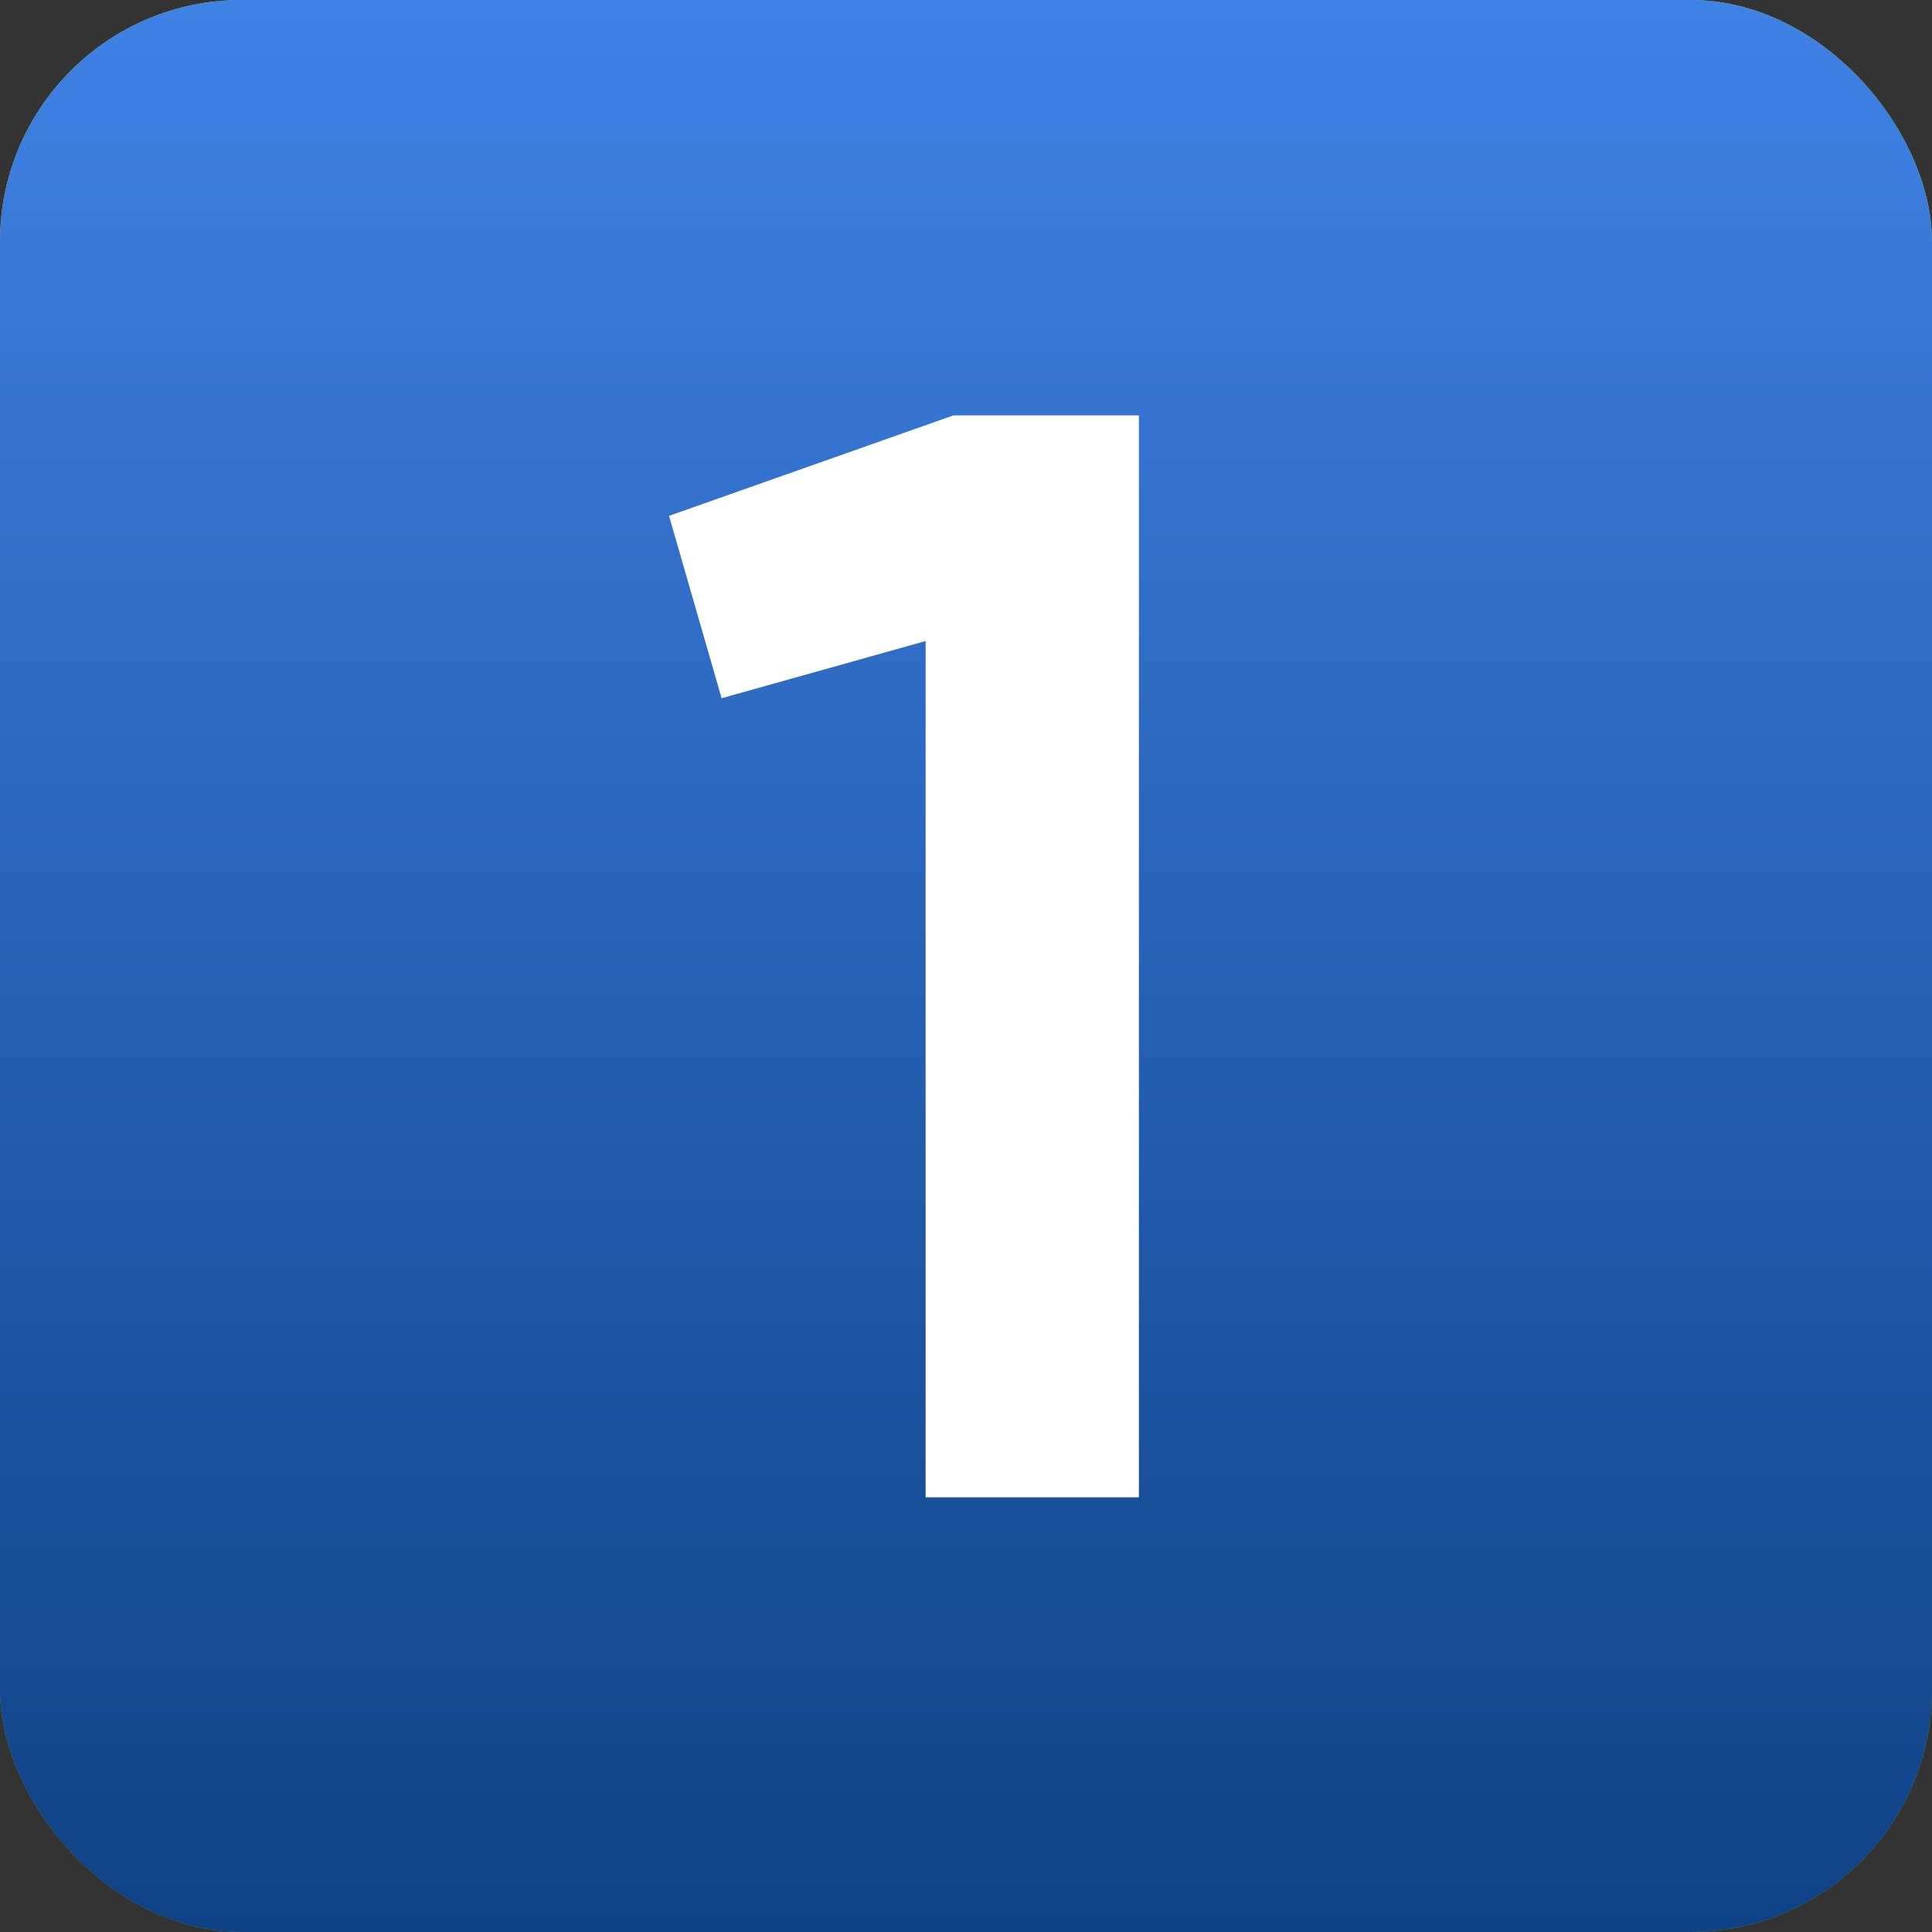
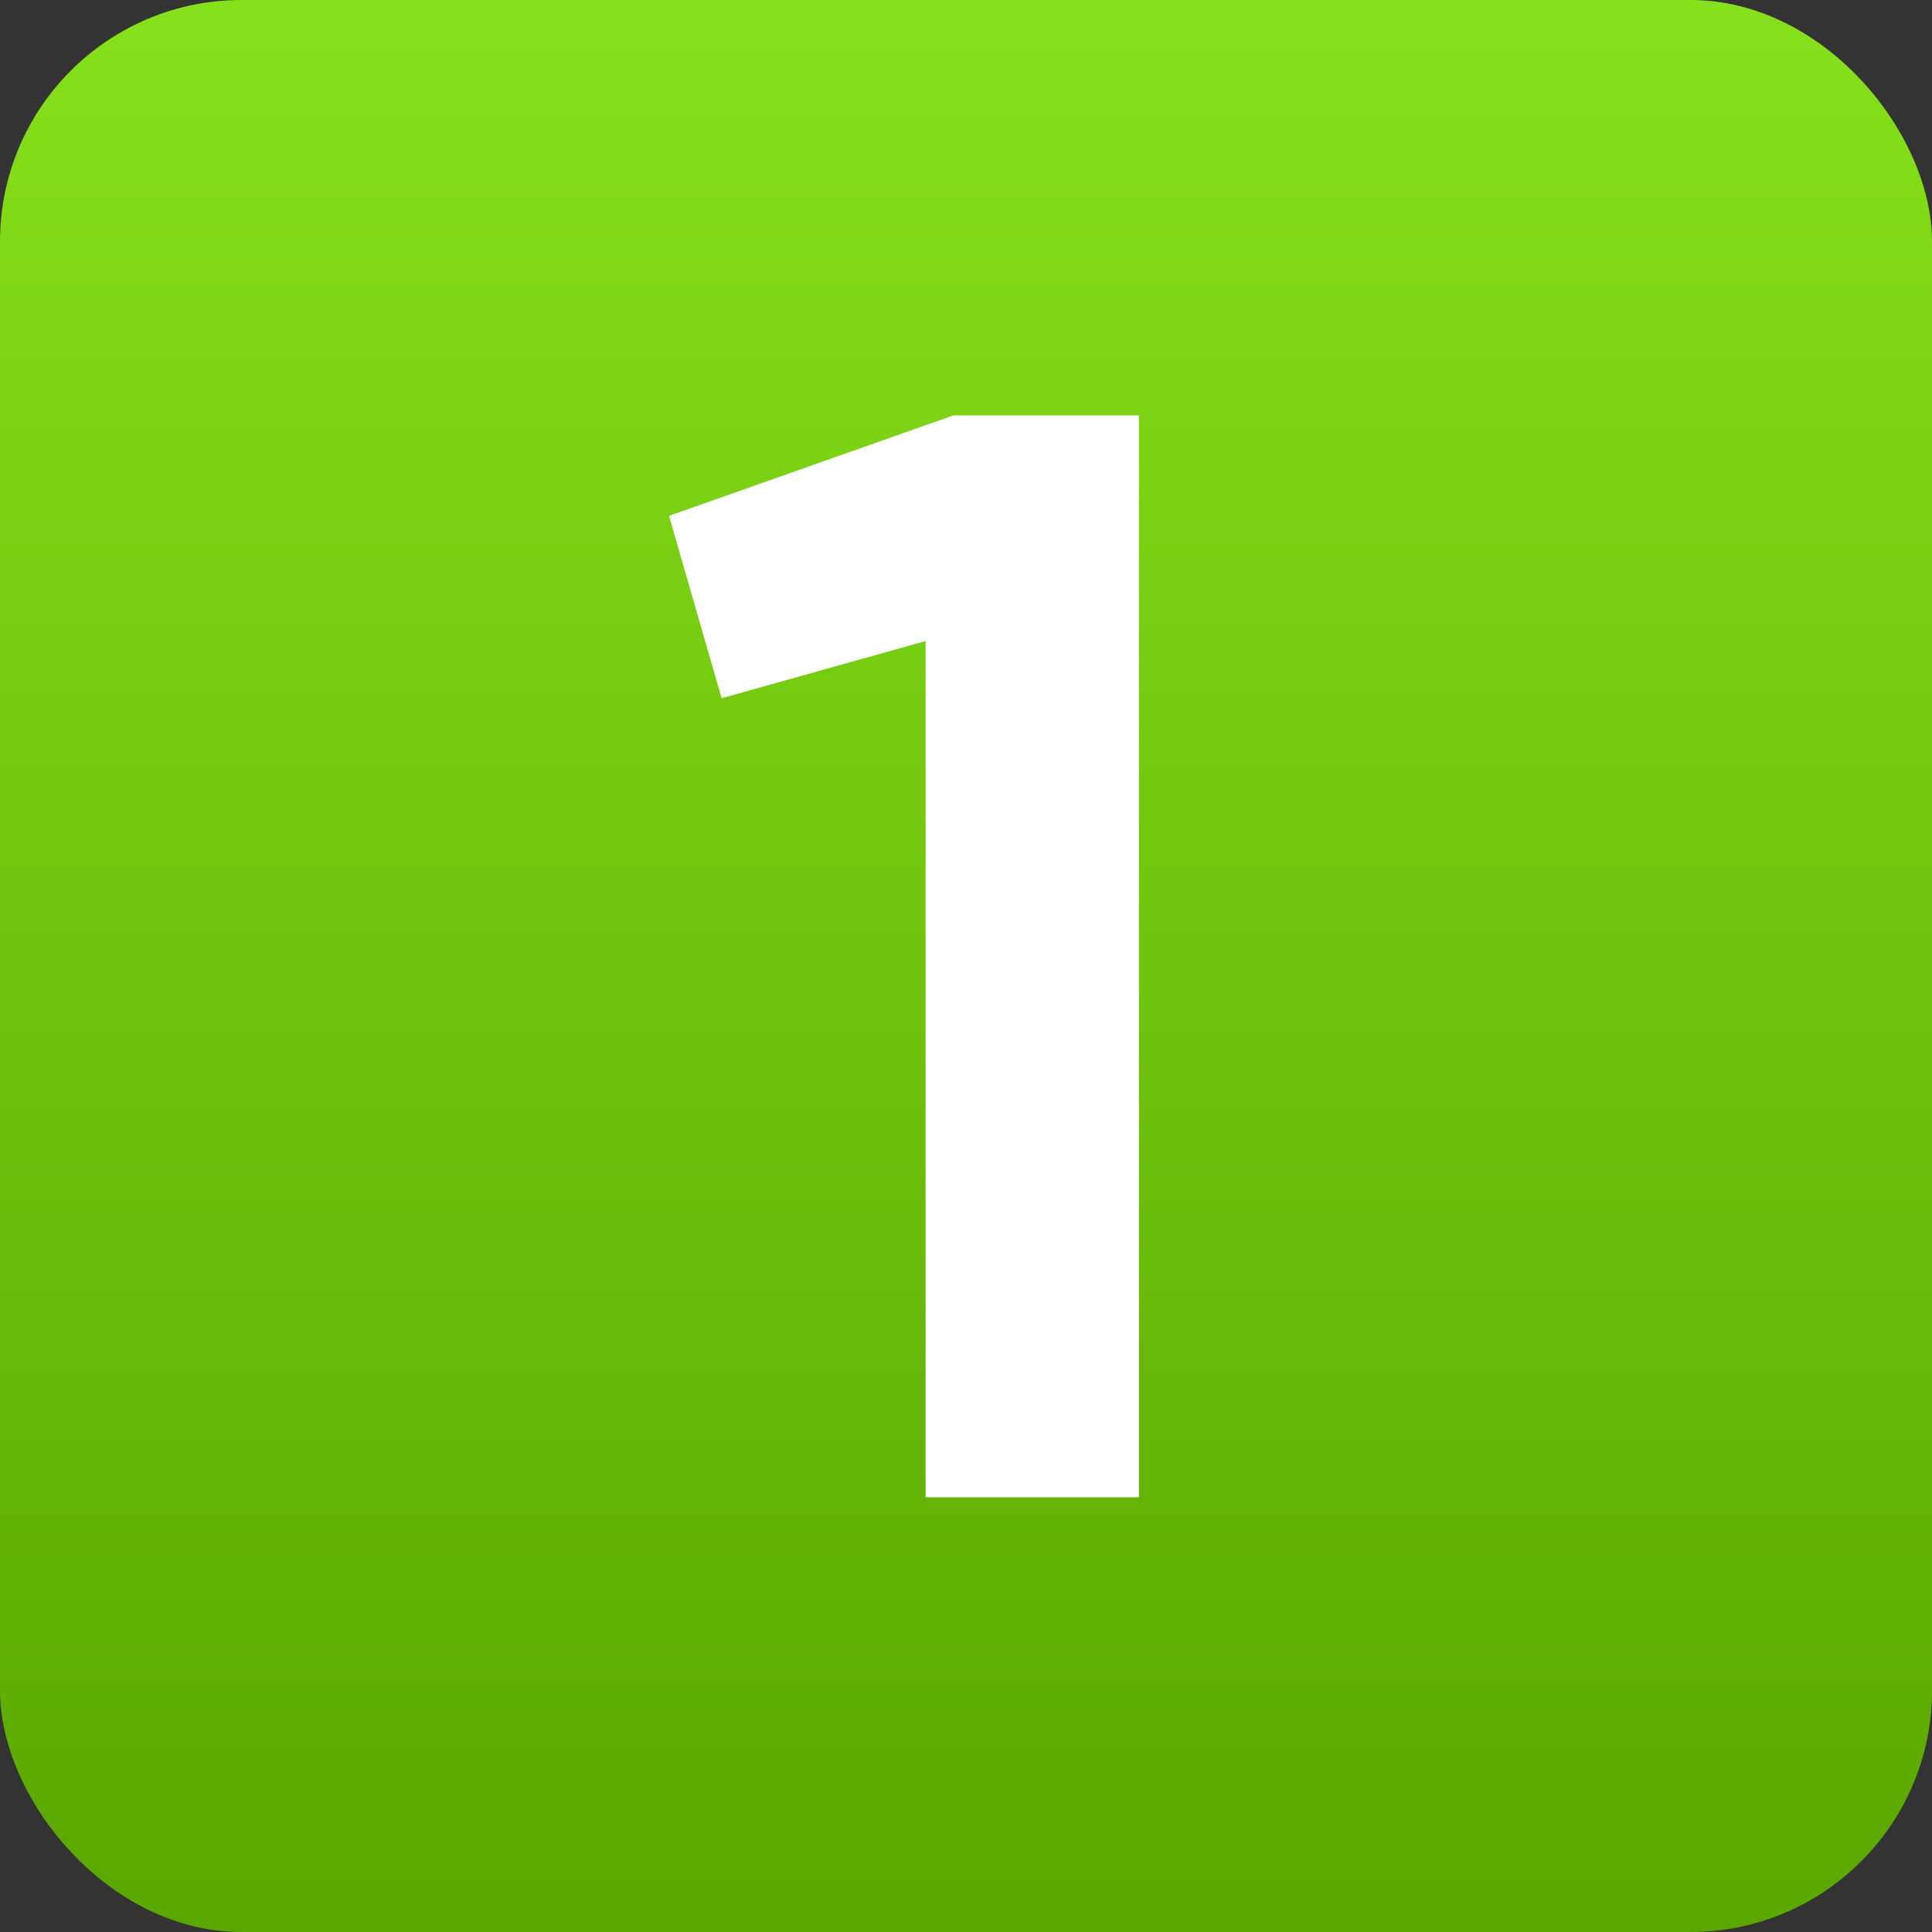
<svg xmlns="http://www.w3.org/2000/svg" width="80" height="80" viewBox="0 0 80 80" fill="none">
  <rect x="0" y="0" width="80" height="80" fill="#333333" stroke="none" />
  <rect width="80" height="80" rx="10" fill="url(#paint0_linear_370_5)" />
-   <rect width="80" height="80" rx="10" fill="url(#paint1_linear_370_5)" />
-   <path d="M39.48 17.2H47.16V62H38.328V26.544L29.88 28.912L27.704 21.36L39.48 17.2Z" fill="white" />
+   <path d="M39.48 17.2H47.16V62H38.328V26.544L29.88 28.912L27.704 21.36L39.48 17.2" fill="white" />
  <defs>
    <linearGradient id="paint0_linear_370_5" x1="40" y1="0" x2="40" y2="80" gradientUnits="userSpaceOnUse">
      <stop stop-color="#86E01B" />
      <stop offset="1" stop-color="#5AA700" />
    </linearGradient>
    <linearGradient id="paint1_linear_370_5" x1="40" y1="0" x2="40" y2="80" gradientUnits="userSpaceOnUse">
      <stop stop-color="#3F82E5" />
      <stop offset="1" stop-color="#0F4185" />
    </linearGradient>
  </defs>
</svg>